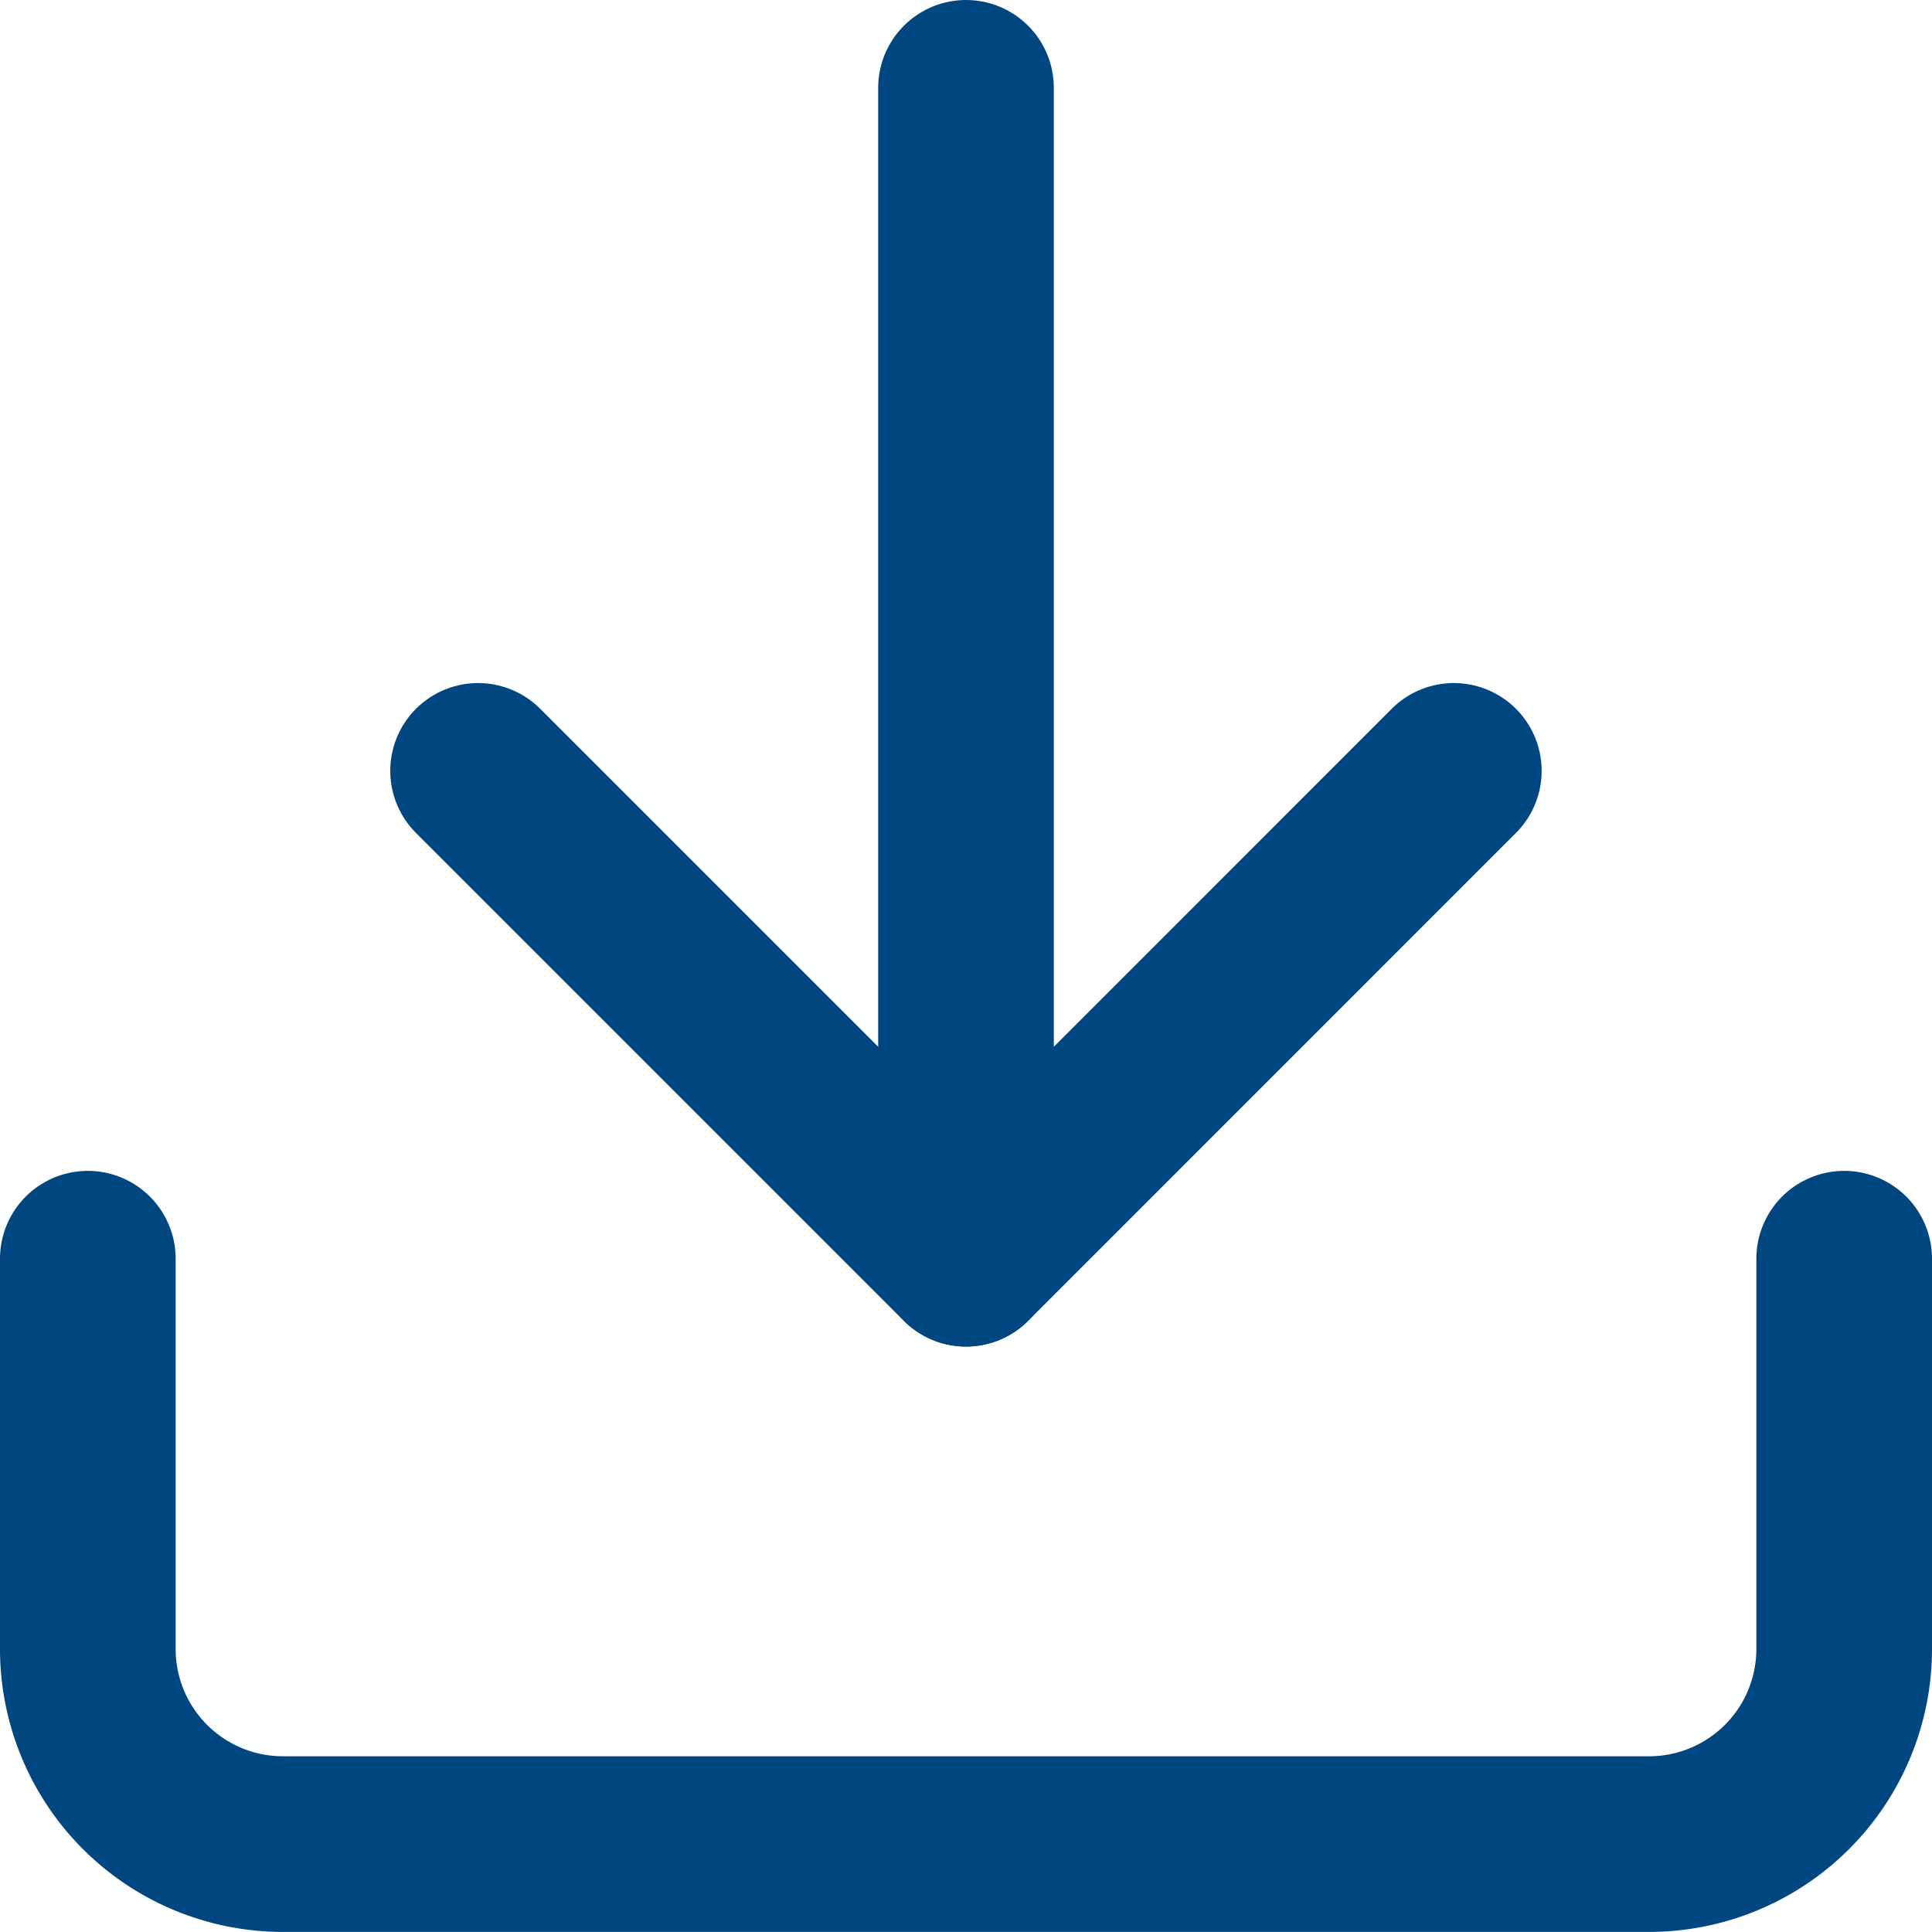
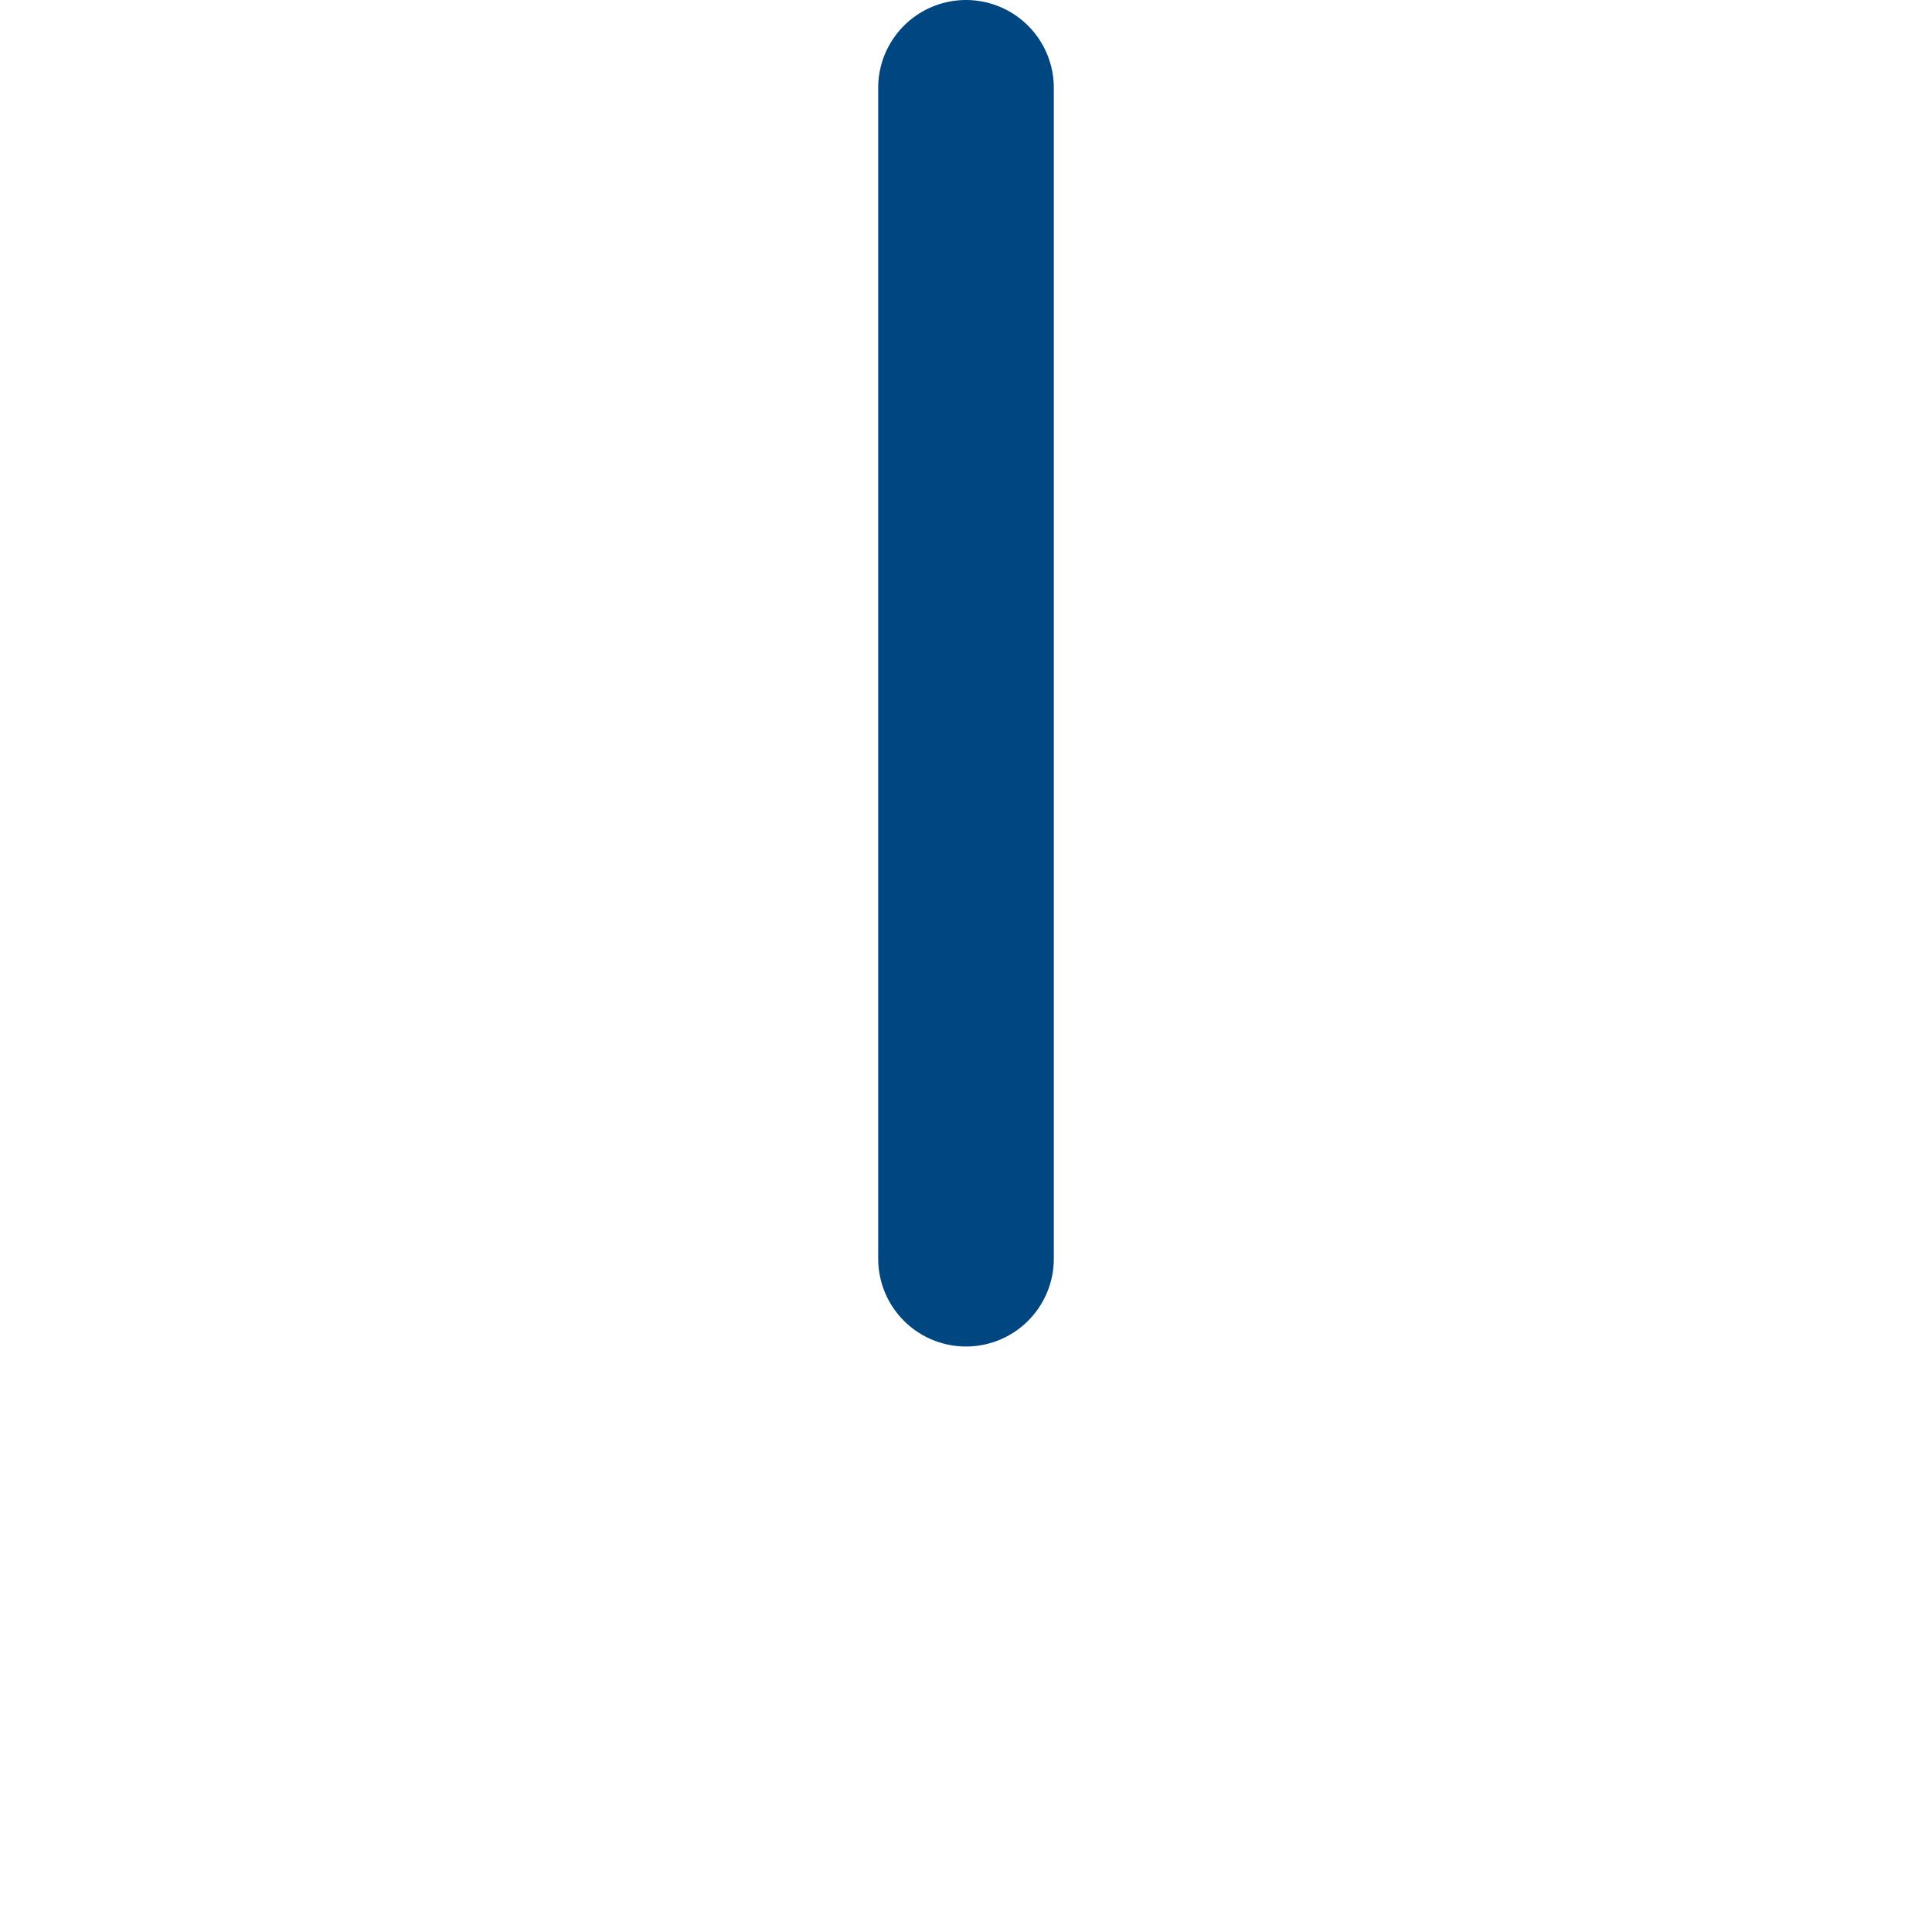
<svg xmlns="http://www.w3.org/2000/svg" width="22" height="22" viewBox="0 0 22 22">
  <g id="Icon_feather-download" data-name="Icon feather-download" transform="translate(-3.5 -3.5)">
-     <path id="Pfad_53" data-name="Pfad 53" d="M24.5,22.5v4.444a2.222,2.222,0,0,1-2.222,2.222H6.722A2.222,2.222,0,0,1,4.5,26.944V22.5" transform="translate(0 -4.667)" fill="none" stroke="#004680" stroke-linecap="round" stroke-linejoin="round" stroke-width="2" />
-     <path id="Pfad_54" data-name="Pfad 54" d="M10.5,15l5.556,5.556L21.611,15" transform="translate(-1.556 -2.722)" fill="none" stroke="#004680" stroke-linecap="round" stroke-linejoin="round" stroke-width="2" />
    <path id="Pfad_55" data-name="Pfad 55" d="M18,17.833V4.5" transform="translate(-3.5)" fill="none" stroke="#004680" stroke-linecap="round" stroke-linejoin="round" stroke-width="2" />
  </g>
</svg>